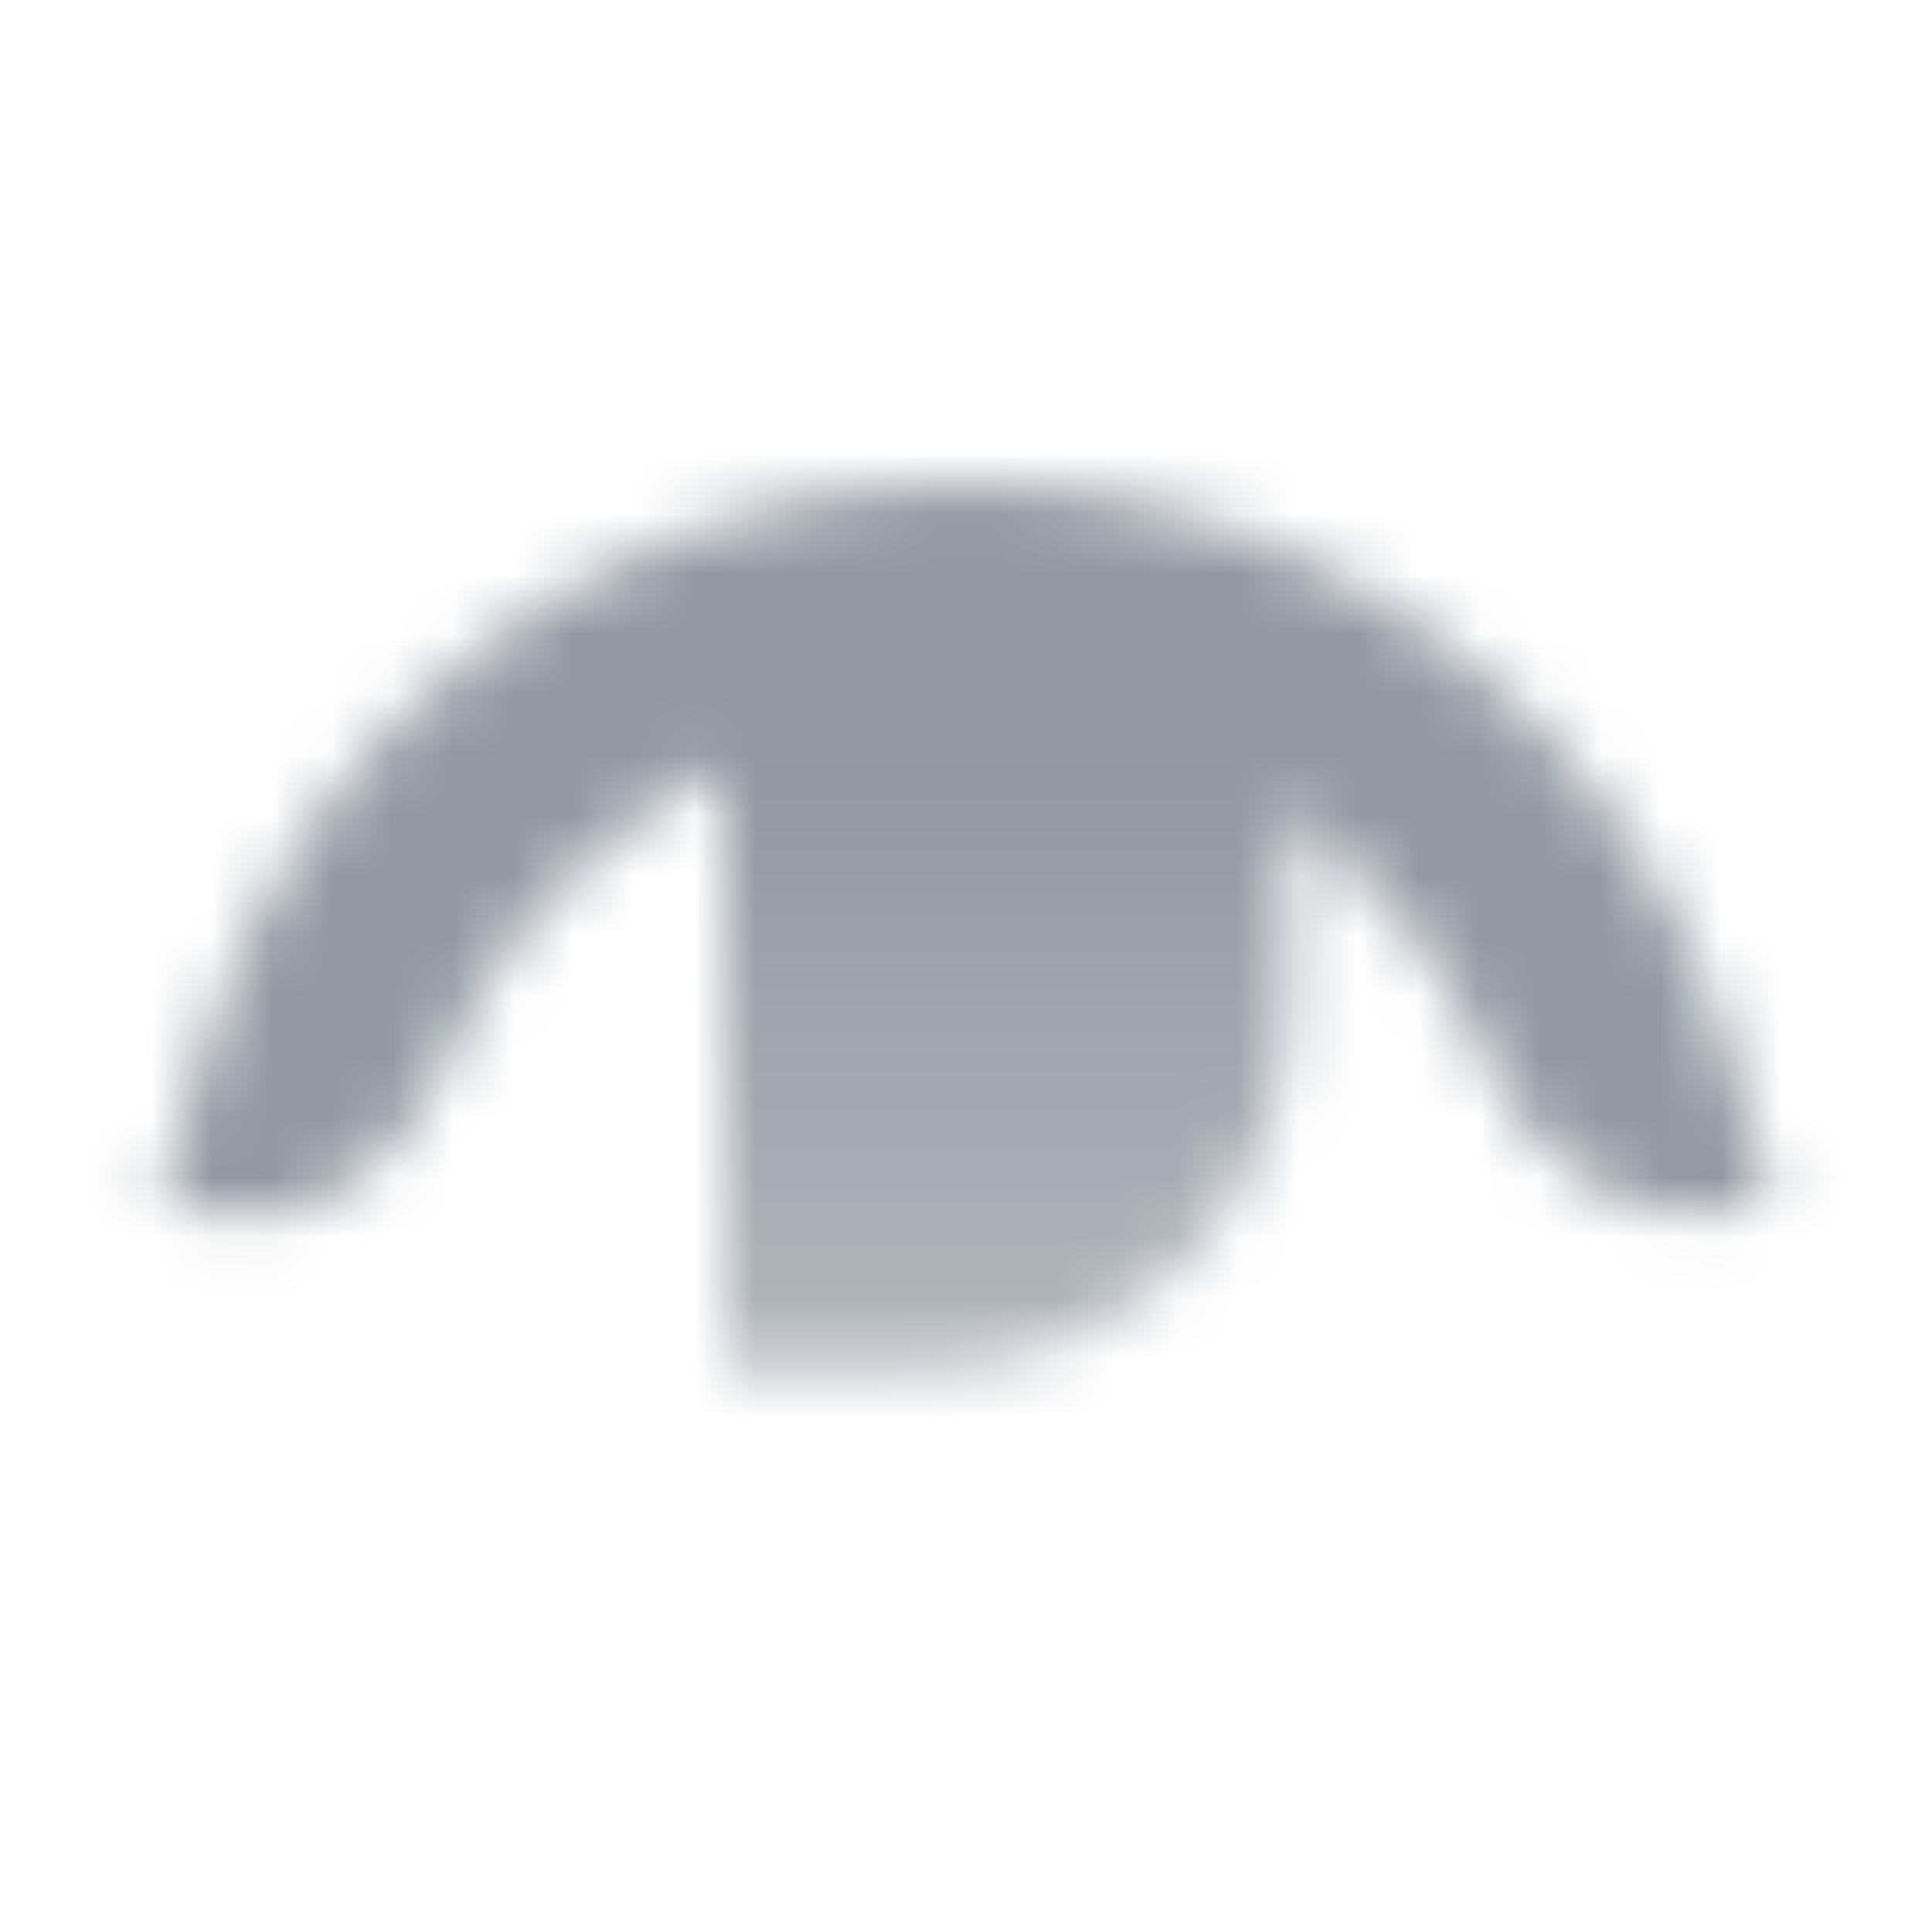
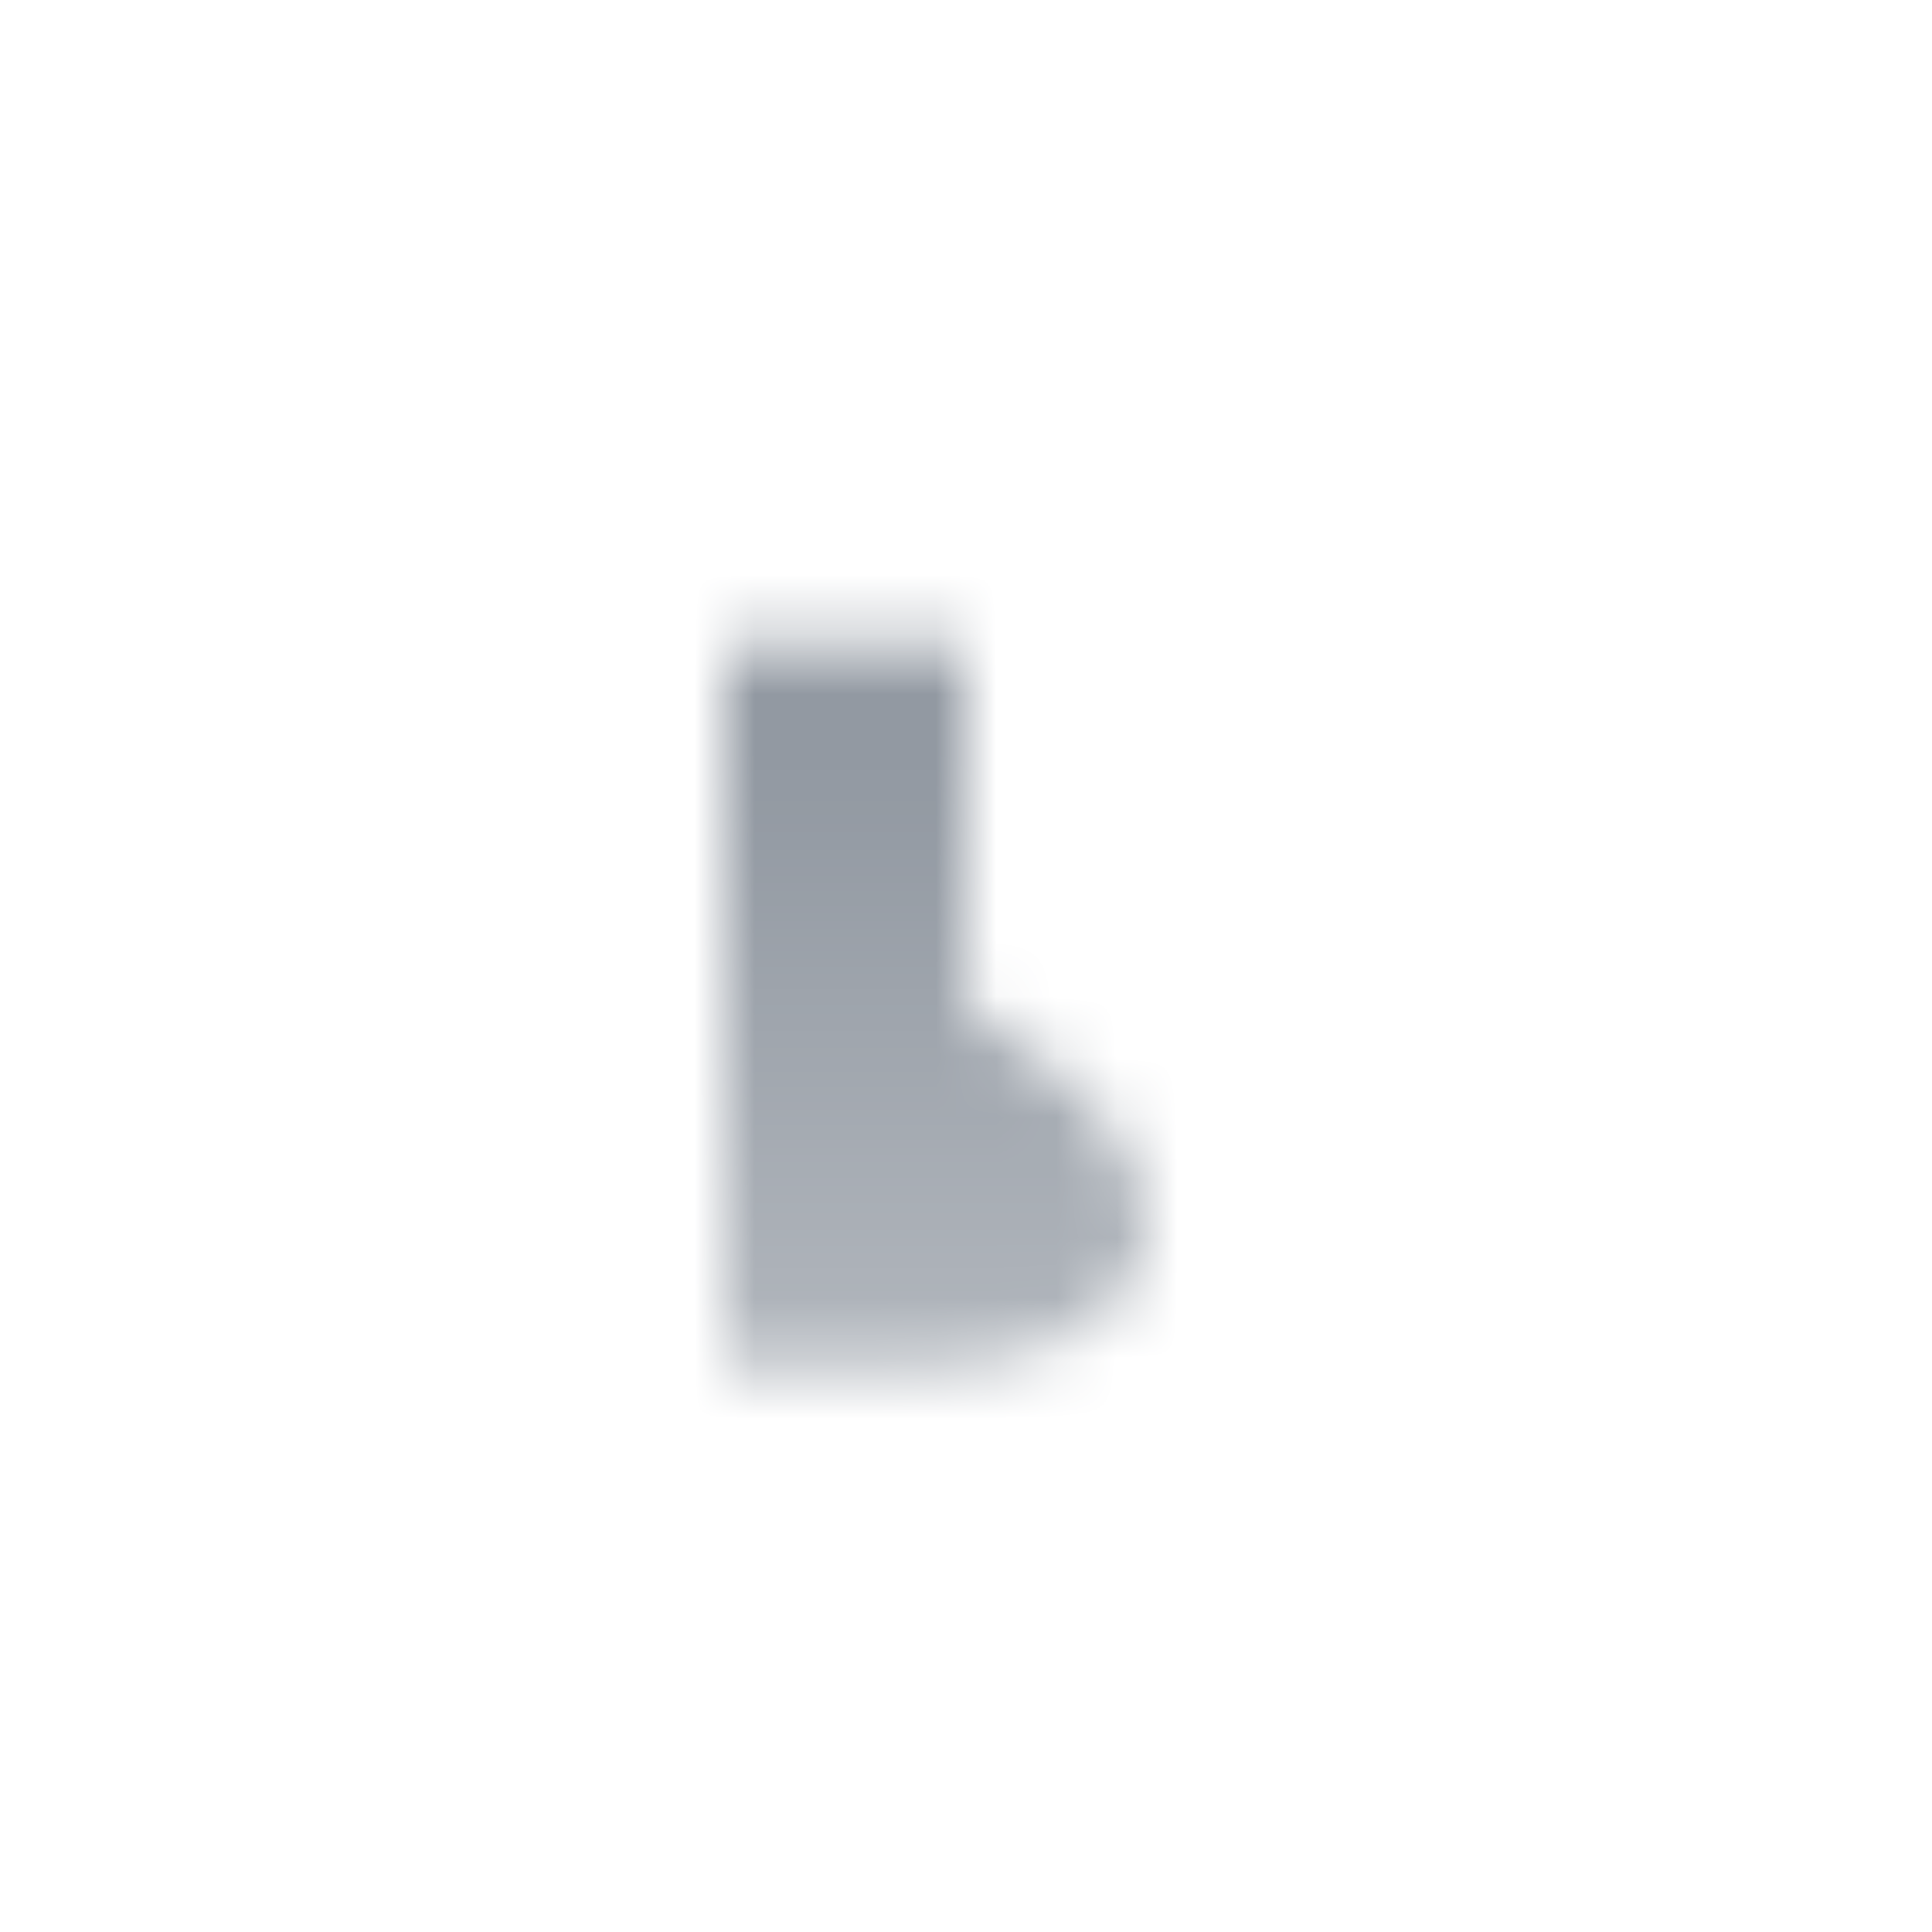
<svg xmlns="http://www.w3.org/2000/svg" width="32" height="32" viewBox="0 0 32 32" fill="none">
  <mask id="mask0_3749_68191" style="mask-type:alpha" maskUnits="userSpaceOnUse" x="2" y="7" width="28" height="16">
-     <path fill-rule="evenodd" clip-rule="evenodd" d="M3.271 17.722C4.837 11.982 10.05 8 16 8C21.949 8 27.163 11.982 28.728 17.722L29.333 19.94L29.039 20.02C27.162 20.532 25.388 19.367 24.636 17.572C23.195 14.13 19.81 11.829 16 11.829C12.135 11.829 8.707 14.197 7.302 17.722C6.615 19.447 4.908 20.551 3.117 20.062L2.667 19.94L3.271 17.722Z" fill="black" />
-     <path d="M12 10.667H16C18.945 10.667 21.333 10.388 21.333 13.333V16.667C21.333 19.98 18.647 22.667 15.333 22.667H12V10.667Z" fill="url(#paint0_linear_3749_68191)" />
+     <path d="M12 10.667H16V16.667C21.333 19.98 18.647 22.667 15.333 22.667H12V10.667Z" fill="url(#paint0_linear_3749_68191)" />
  </mask>
  <g mask="url(#mask0_3749_68191)">
    <path d="M0 0H32V32H0V0Z" fill="#9299A2" />
  </g>
  <defs>
    <linearGradient id="paint0_linear_3749_68191" x1="17" y1="13" x2="17" y2="23" gradientUnits="userSpaceOnUse">
      <stop />
      <stop offset="1" stop-opacity="0.7" />
    </linearGradient>
  </defs>
</svg>